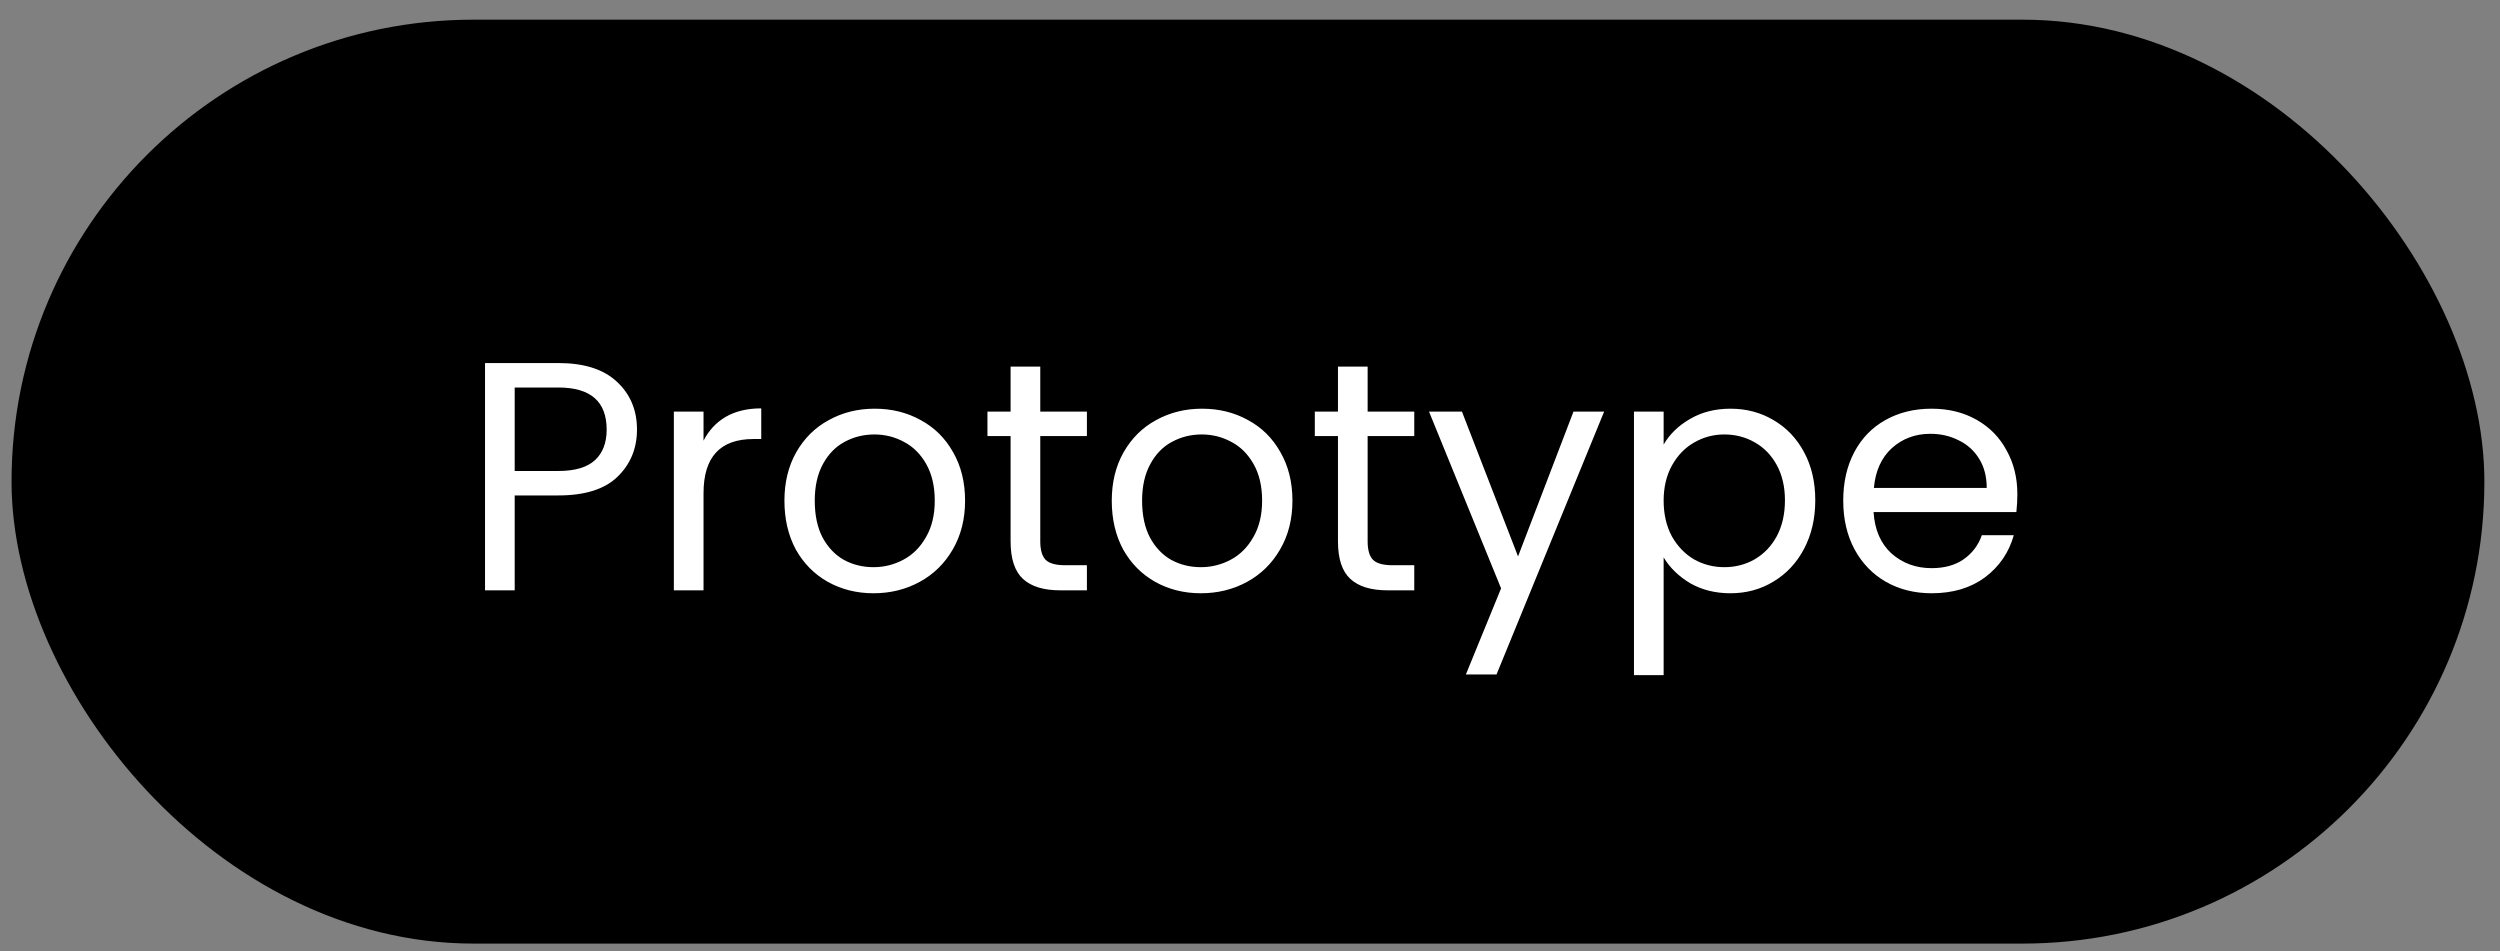
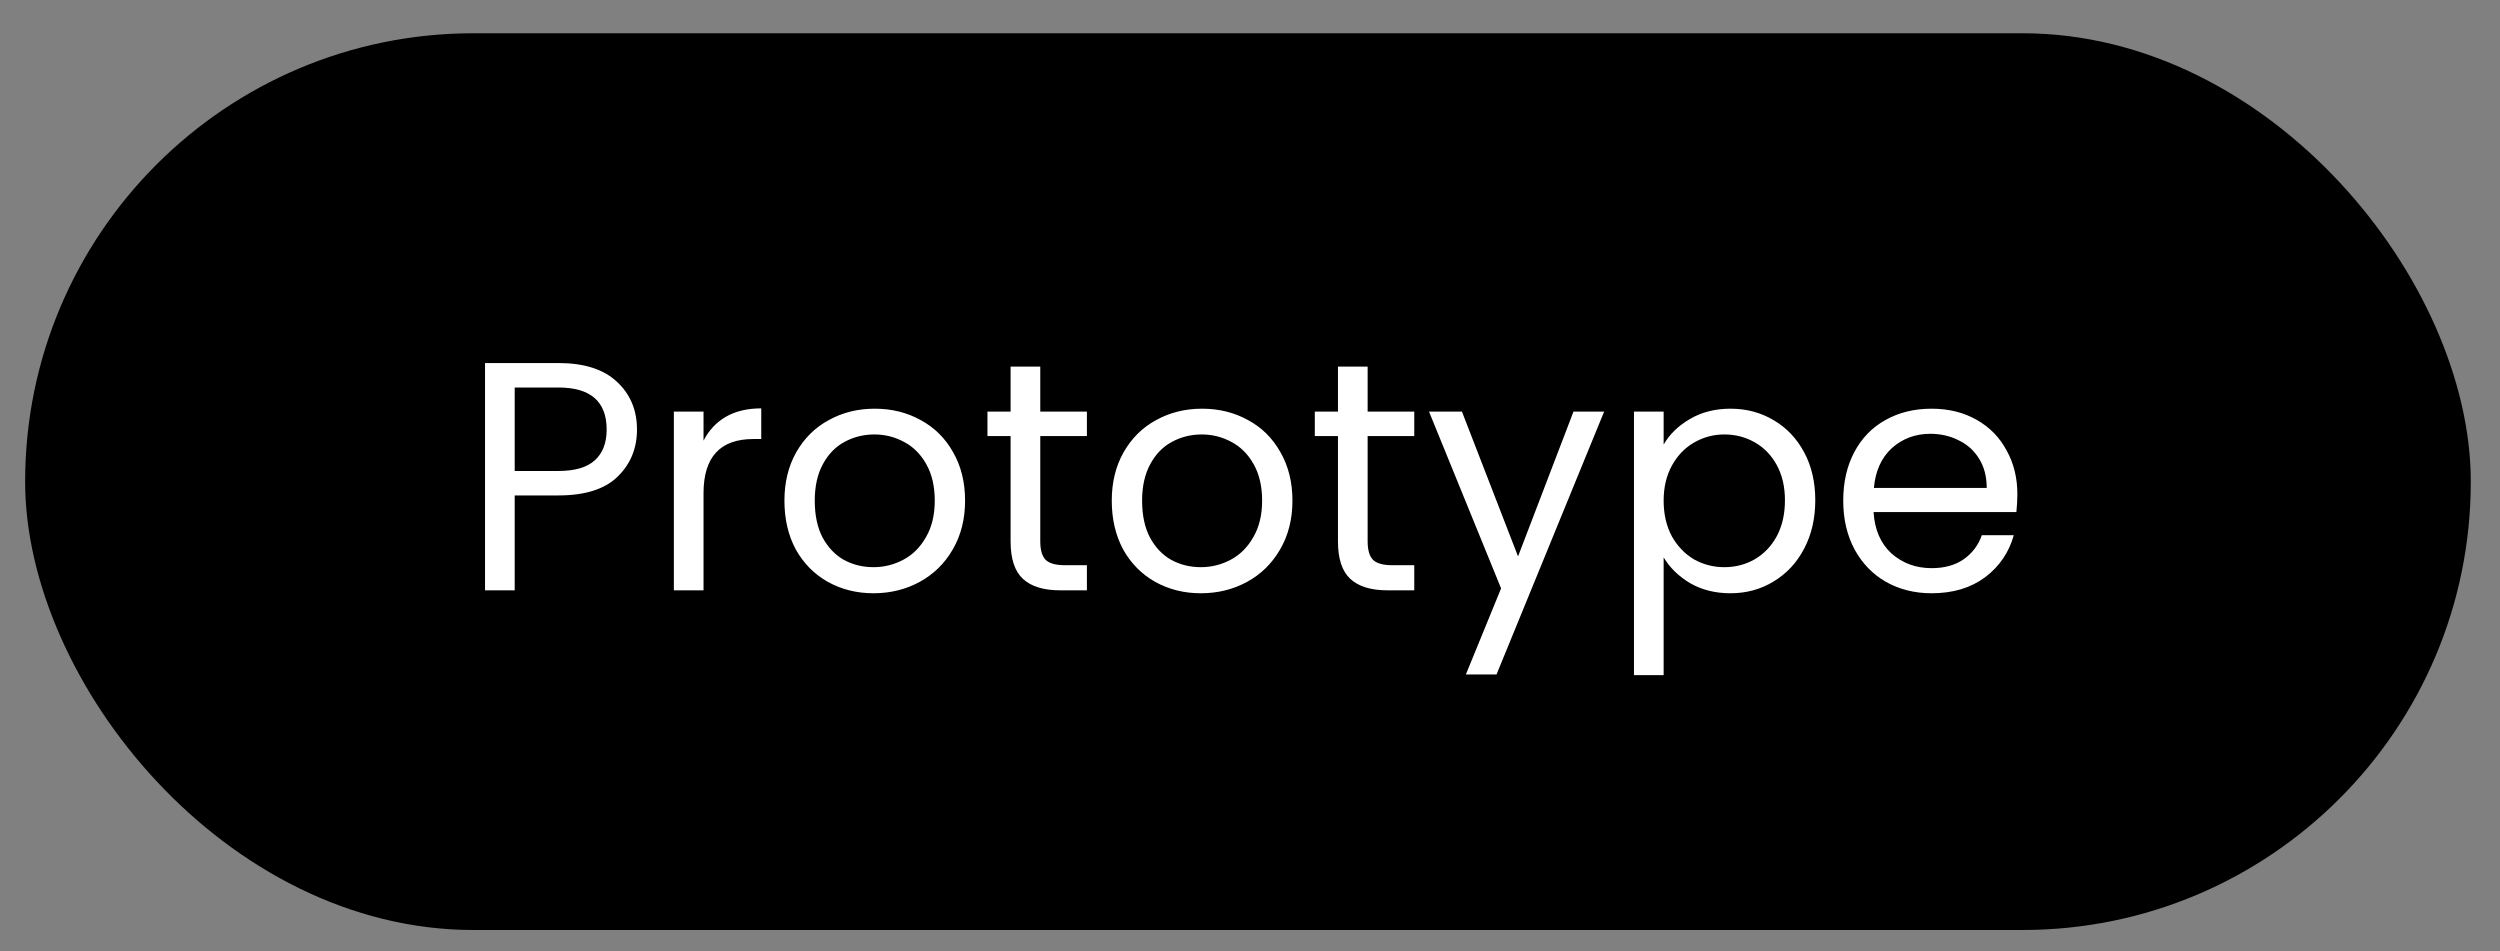
<svg xmlns="http://www.w3.org/2000/svg" width="92" height="35" viewBox="0 0 92 35" fill="none">
  <rect x="0" y="0" width="92" height="35" fill="#808080" stroke="none" />
  <g data-figma-bg-blur-radius="22.4">
    <rect x="0.925" y="1.224" width="90" height="33" rx="16.5" fill="black" />
-     <rect x="0.925" y="1.224" width="90" height="33" rx="16.5" stroke="black" />
    <path d="M23.441 15.808C23.441 16.504 23.201 17.084 22.721 17.548C22.249 18.004 21.525 18.232 20.549 18.232H18.941V21.724H17.849V13.36H20.549C21.493 13.36 22.209 13.588 22.697 14.044C23.193 14.5 23.441 15.088 23.441 15.808ZM20.549 17.332C21.157 17.332 21.605 17.2 21.893 16.936C22.181 16.672 22.325 16.296 22.325 15.808C22.325 14.776 21.733 14.26 20.549 14.26H18.941V17.332H20.549ZM25.89 16.216C26.082 15.84 26.354 15.548 26.706 15.34C27.066 15.132 27.502 15.028 28.014 15.028V16.156H27.726C26.502 16.156 25.89 16.82 25.89 18.148V21.724H24.798V15.148H25.89V16.216ZM32.143 21.832C31.527 21.832 30.967 21.692 30.463 21.412C29.967 21.132 29.575 20.736 29.287 20.224C29.007 19.704 28.867 19.104 28.867 18.424C28.867 17.752 29.011 17.16 29.299 16.648C29.595 16.128 29.995 15.732 30.499 15.46C31.003 15.18 31.567 15.04 32.191 15.04C32.815 15.04 33.379 15.18 33.883 15.46C34.387 15.732 34.783 16.124 35.071 16.636C35.367 17.148 35.515 17.744 35.515 18.424C35.515 19.104 35.363 19.704 35.059 20.224C34.763 20.736 34.359 21.132 33.847 21.412C33.335 21.692 32.767 21.832 32.143 21.832ZM32.143 20.872C32.535 20.872 32.903 20.78 33.247 20.596C33.591 20.412 33.867 20.136 34.075 19.768C34.291 19.4 34.399 18.952 34.399 18.424C34.399 17.896 34.295 17.448 34.087 17.08C33.879 16.712 33.607 16.44 33.271 16.264C32.935 16.08 32.571 15.988 32.179 15.988C31.779 15.988 31.411 16.08 31.075 16.264C30.747 16.44 30.483 16.712 30.283 17.08C30.083 17.448 29.983 17.896 29.983 18.424C29.983 18.96 30.079 19.412 30.271 19.78C30.471 20.148 30.735 20.424 31.063 20.608C31.391 20.784 31.751 20.872 32.143 20.872ZM38.282 16.048V19.924C38.282 20.244 38.35 20.472 38.486 20.608C38.622 20.736 38.858 20.8 39.194 20.8H39.998V21.724H39.014C38.406 21.724 37.95 21.584 37.646 21.304C37.342 21.024 37.19 20.564 37.19 19.924V16.048H36.338V15.148H37.19V13.492H38.282V15.148H39.998V16.048H38.282ZM44.19 21.832C43.574 21.832 43.014 21.692 42.51 21.412C42.014 21.132 41.621 20.736 41.334 20.224C41.053 19.704 40.913 19.104 40.913 18.424C40.913 17.752 41.057 17.16 41.346 16.648C41.642 16.128 42.041 15.732 42.545 15.46C43.05 15.18 43.614 15.04 44.237 15.04C44.861 15.04 45.425 15.18 45.929 15.46C46.434 15.732 46.83 16.124 47.117 16.636C47.413 17.148 47.562 17.744 47.562 18.424C47.562 19.104 47.41 19.704 47.105 20.224C46.809 20.736 46.406 21.132 45.894 21.412C45.382 21.692 44.813 21.832 44.19 21.832ZM44.19 20.872C44.581 20.872 44.95 20.78 45.294 20.596C45.638 20.412 45.913 20.136 46.121 19.768C46.337 19.4 46.446 18.952 46.446 18.424C46.446 17.896 46.342 17.448 46.133 17.08C45.925 16.712 45.654 16.44 45.318 16.264C44.981 16.08 44.617 15.988 44.225 15.988C43.825 15.988 43.458 16.08 43.121 16.264C42.794 16.44 42.529 16.712 42.33 17.08C42.13 17.448 42.029 17.896 42.029 18.424C42.029 18.96 42.126 19.412 42.318 19.78C42.517 20.148 42.782 20.424 43.109 20.608C43.438 20.784 43.797 20.872 44.19 20.872ZM50.329 16.048V19.924C50.329 20.244 50.397 20.472 50.533 20.608C50.669 20.736 50.905 20.8 51.241 20.8H52.045V21.724H51.061C50.453 21.724 49.997 21.584 49.693 21.304C49.389 21.024 49.237 20.564 49.237 19.924V16.048H48.385V15.148H49.237V13.492H50.329V15.148H52.045V16.048H50.329ZM59.032 15.148L55.072 24.82H53.944L55.24 21.652L52.588 15.148H53.8L55.864 20.476L57.904 15.148H59.032ZM61.222 16.36C61.438 15.984 61.758 15.672 62.182 15.424C62.614 15.168 63.114 15.04 63.682 15.04C64.266 15.04 64.794 15.18 65.266 15.46C65.746 15.74 66.122 16.136 66.394 16.648C66.666 17.152 66.802 17.74 66.802 18.412C66.802 19.076 66.666 19.668 66.394 20.188C66.122 20.708 65.746 21.112 65.266 21.4C64.794 21.688 64.266 21.832 63.682 21.832C63.122 21.832 62.626 21.708 62.194 21.46C61.77 21.204 61.446 20.888 61.222 20.512V24.844H60.13V15.148H61.222V16.36ZM65.686 18.412C65.686 17.916 65.586 17.484 65.386 17.116C65.186 16.748 64.914 16.468 64.57 16.276C64.234 16.084 63.862 15.988 63.454 15.988C63.054 15.988 62.682 16.088 62.338 16.288C62.002 16.48 61.73 16.764 61.522 17.14C61.322 17.508 61.222 17.936 61.222 18.424C61.222 18.92 61.322 19.356 61.522 19.732C61.73 20.1 62.002 20.384 62.338 20.584C62.682 20.776 63.054 20.872 63.454 20.872C63.862 20.872 64.234 20.776 64.57 20.584C64.914 20.384 65.186 20.1 65.386 19.732C65.586 19.356 65.686 18.916 65.686 18.412ZM74.239 18.184C74.239 18.392 74.227 18.612 74.203 18.844H68.947C68.987 19.492 69.207 20 69.607 20.368C70.015 20.728 70.507 20.908 71.083 20.908C71.555 20.908 71.947 20.8 72.259 20.584C72.579 20.36 72.803 20.064 72.931 19.696H74.107C73.931 20.328 73.579 20.844 73.051 21.244C72.523 21.636 71.867 21.832 71.083 21.832C70.459 21.832 69.899 21.692 69.403 21.412C68.915 21.132 68.531 20.736 68.251 20.224C67.971 19.704 67.831 19.104 67.831 18.424C67.831 17.744 67.967 17.148 68.239 16.636C68.511 16.124 68.891 15.732 69.379 15.46C69.875 15.18 70.443 15.04 71.083 15.04C71.707 15.04 72.259 15.176 72.739 15.448C73.219 15.72 73.587 16.096 73.843 16.576C74.107 17.048 74.239 17.584 74.239 18.184ZM73.111 17.956C73.111 17.54 73.019 17.184 72.835 16.888C72.651 16.584 72.399 16.356 72.079 16.204C71.767 16.044 71.419 15.964 71.035 15.964C70.483 15.964 70.011 16.14 69.619 16.492C69.235 16.844 69.015 17.332 68.959 17.956H73.111Z" fill="white" />
  </g>
  <defs>
    <clipPath id="bgblur_0_318_110_clip_path" transform="translate(21.975 21.676)">
-       <rect x="0.925" y="1.224" width="90" height="33" rx="16.5" />
-     </clipPath>
+       </clipPath>
  </defs>
</svg>